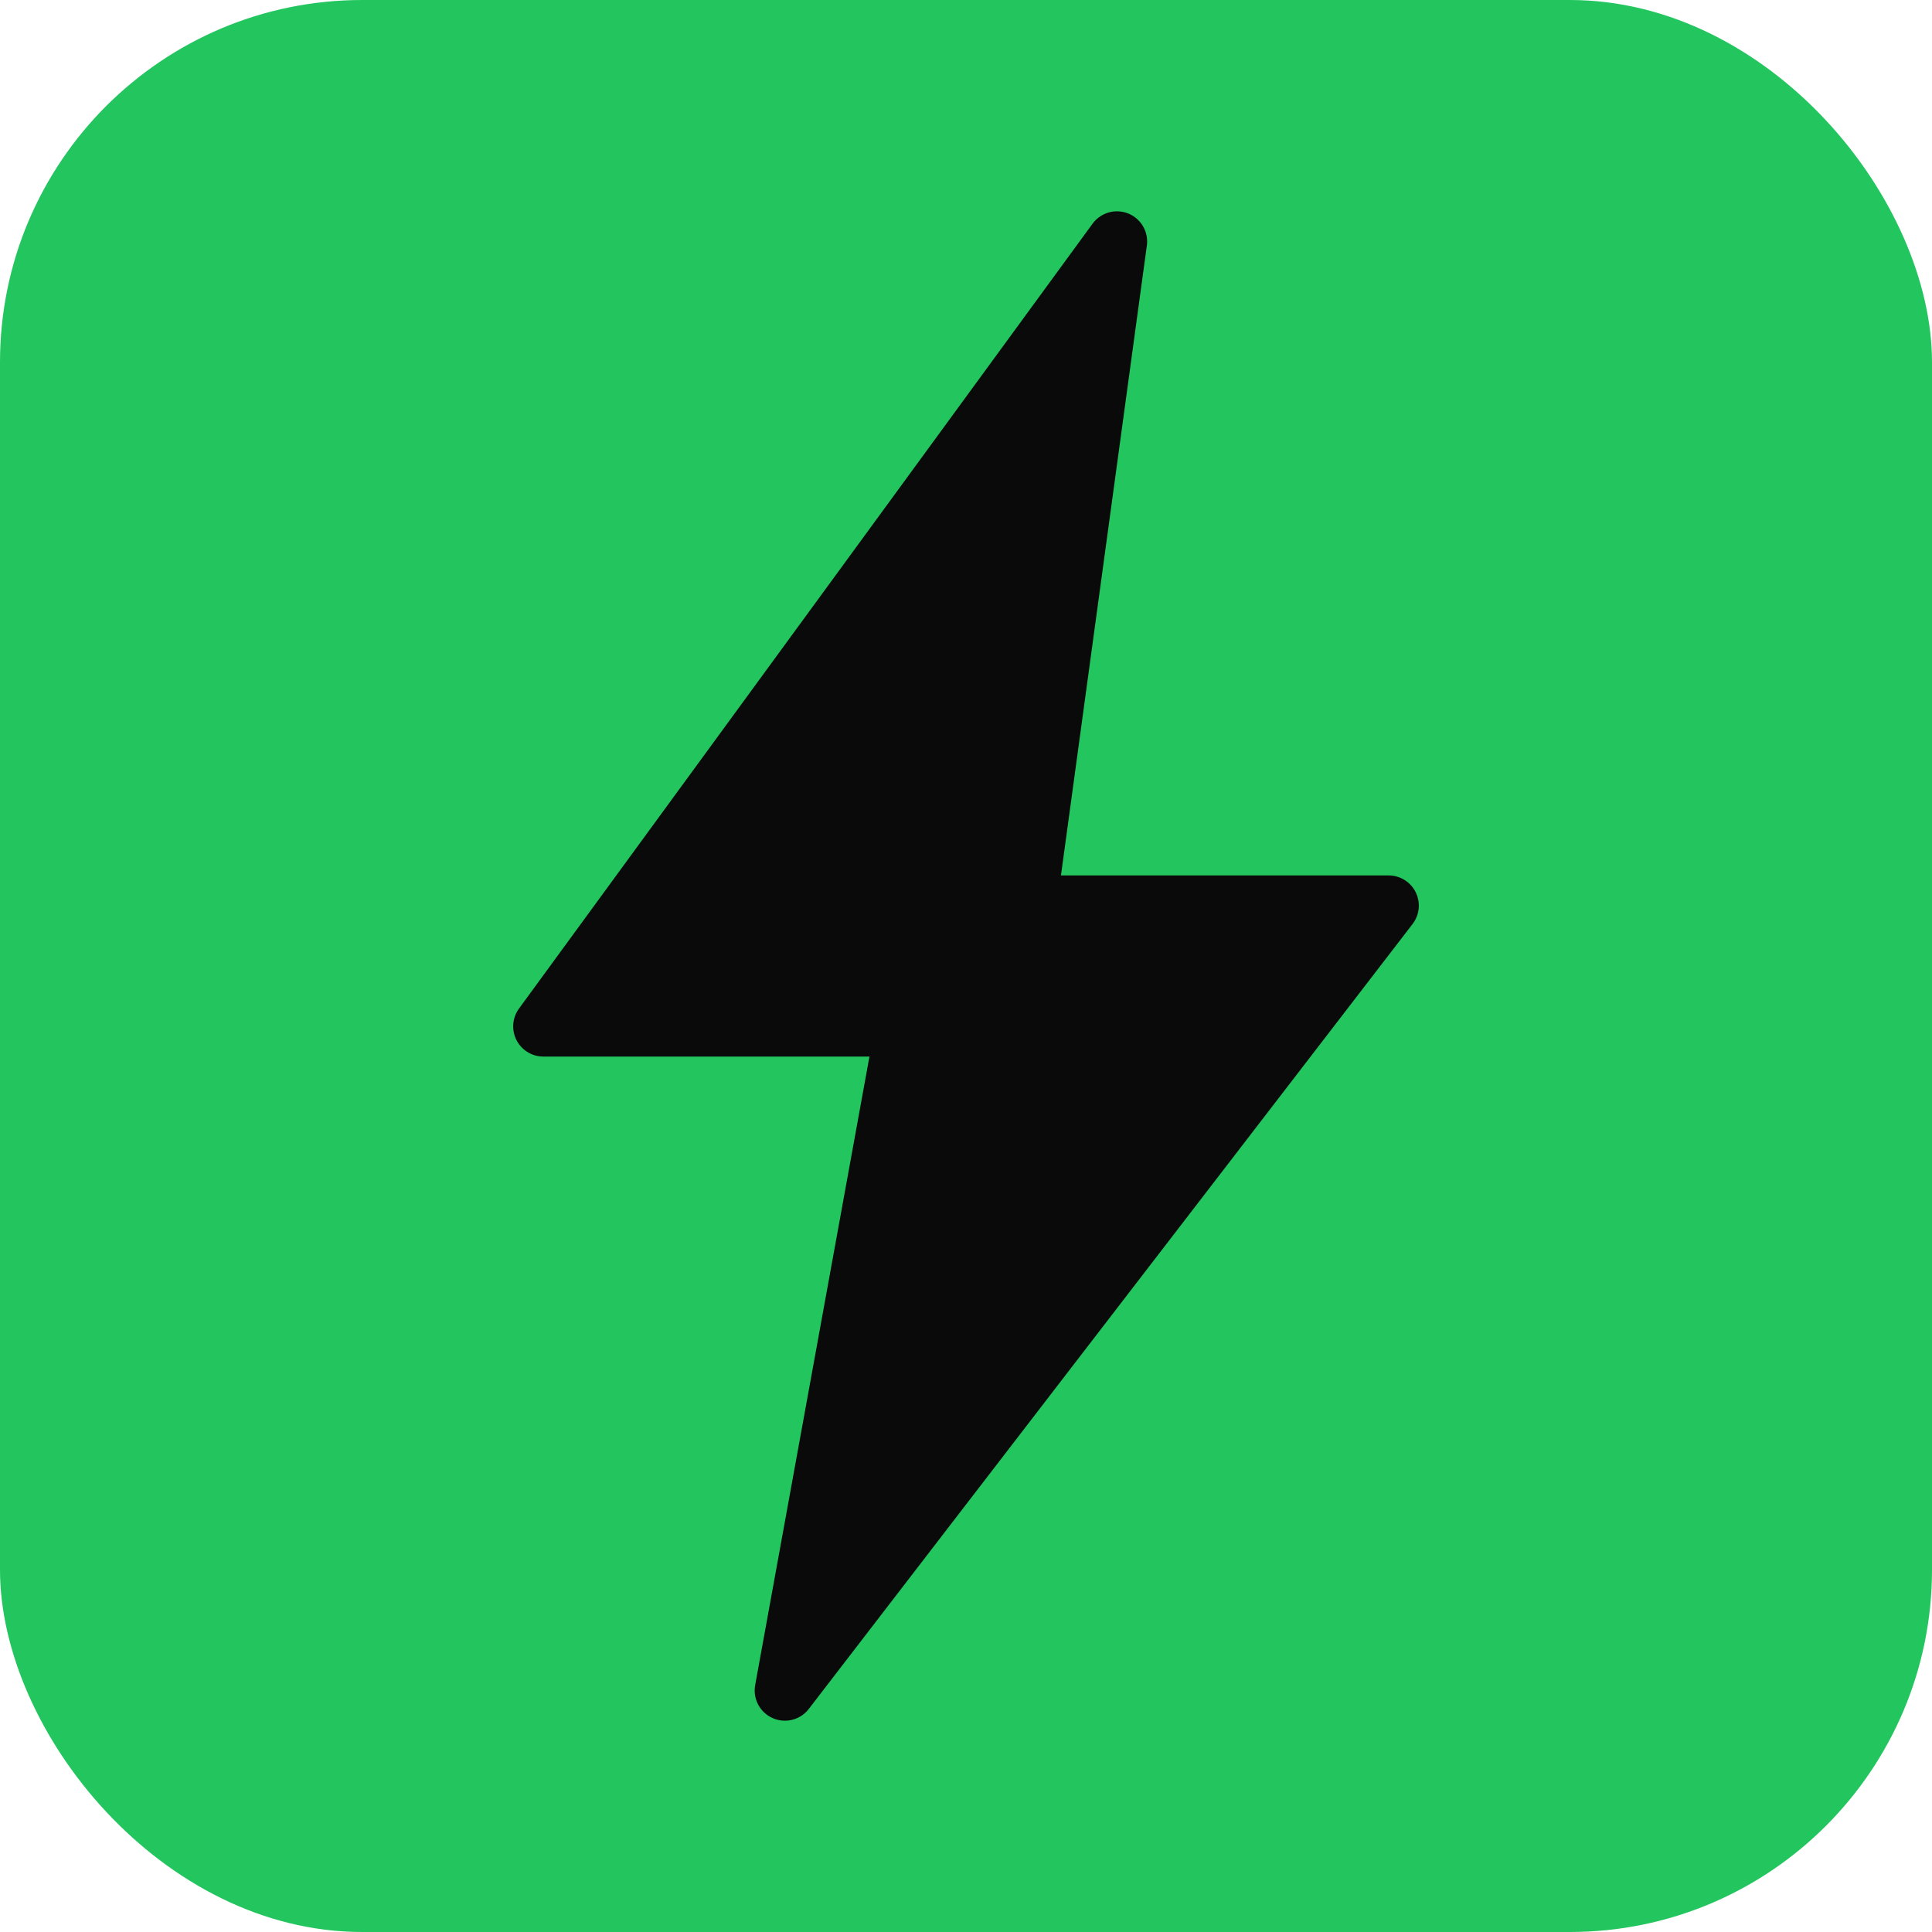
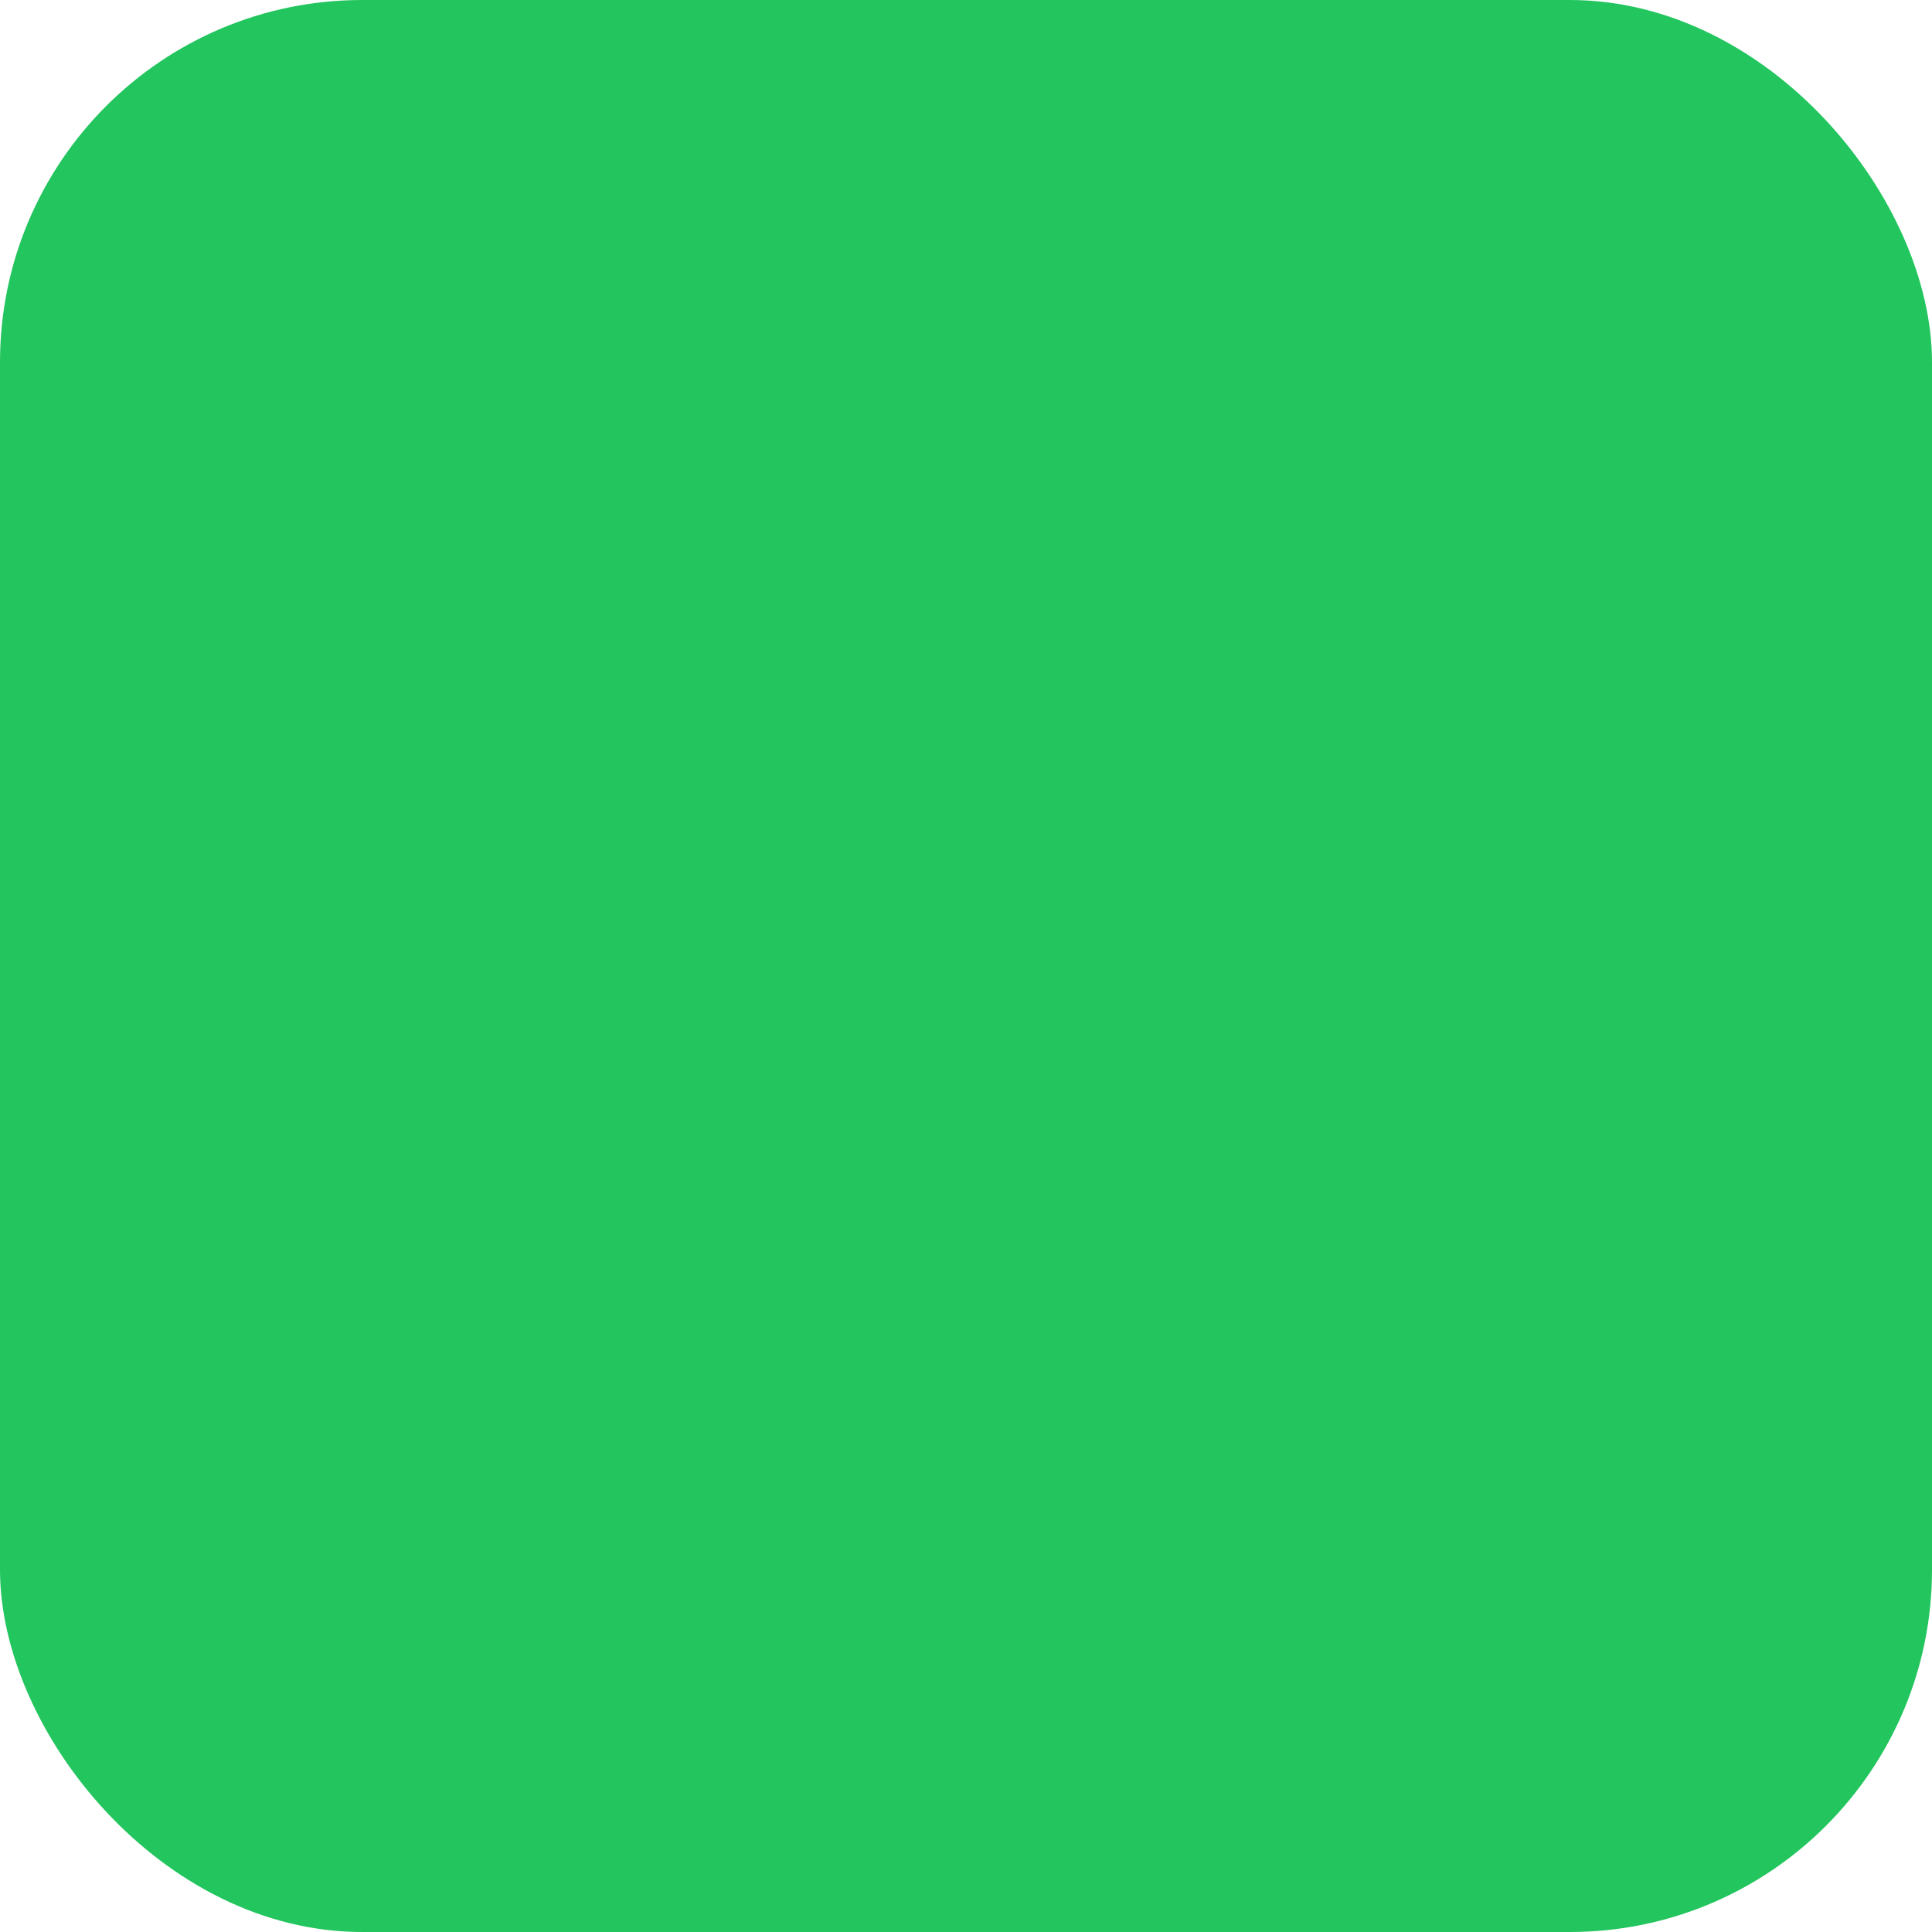
<svg xmlns="http://www.w3.org/2000/svg" viewBox="0 0 32 32">
  <rect width="32" height="32" rx="6" fill="#22c55e" />
-   <path d="M18.5 4L9 17h6l-2 11L23 15h-6l1.5-11z" fill="#0a0a0a" stroke="#0a0a0a" stroke-width="1" stroke-linejoin="round" />
</svg>